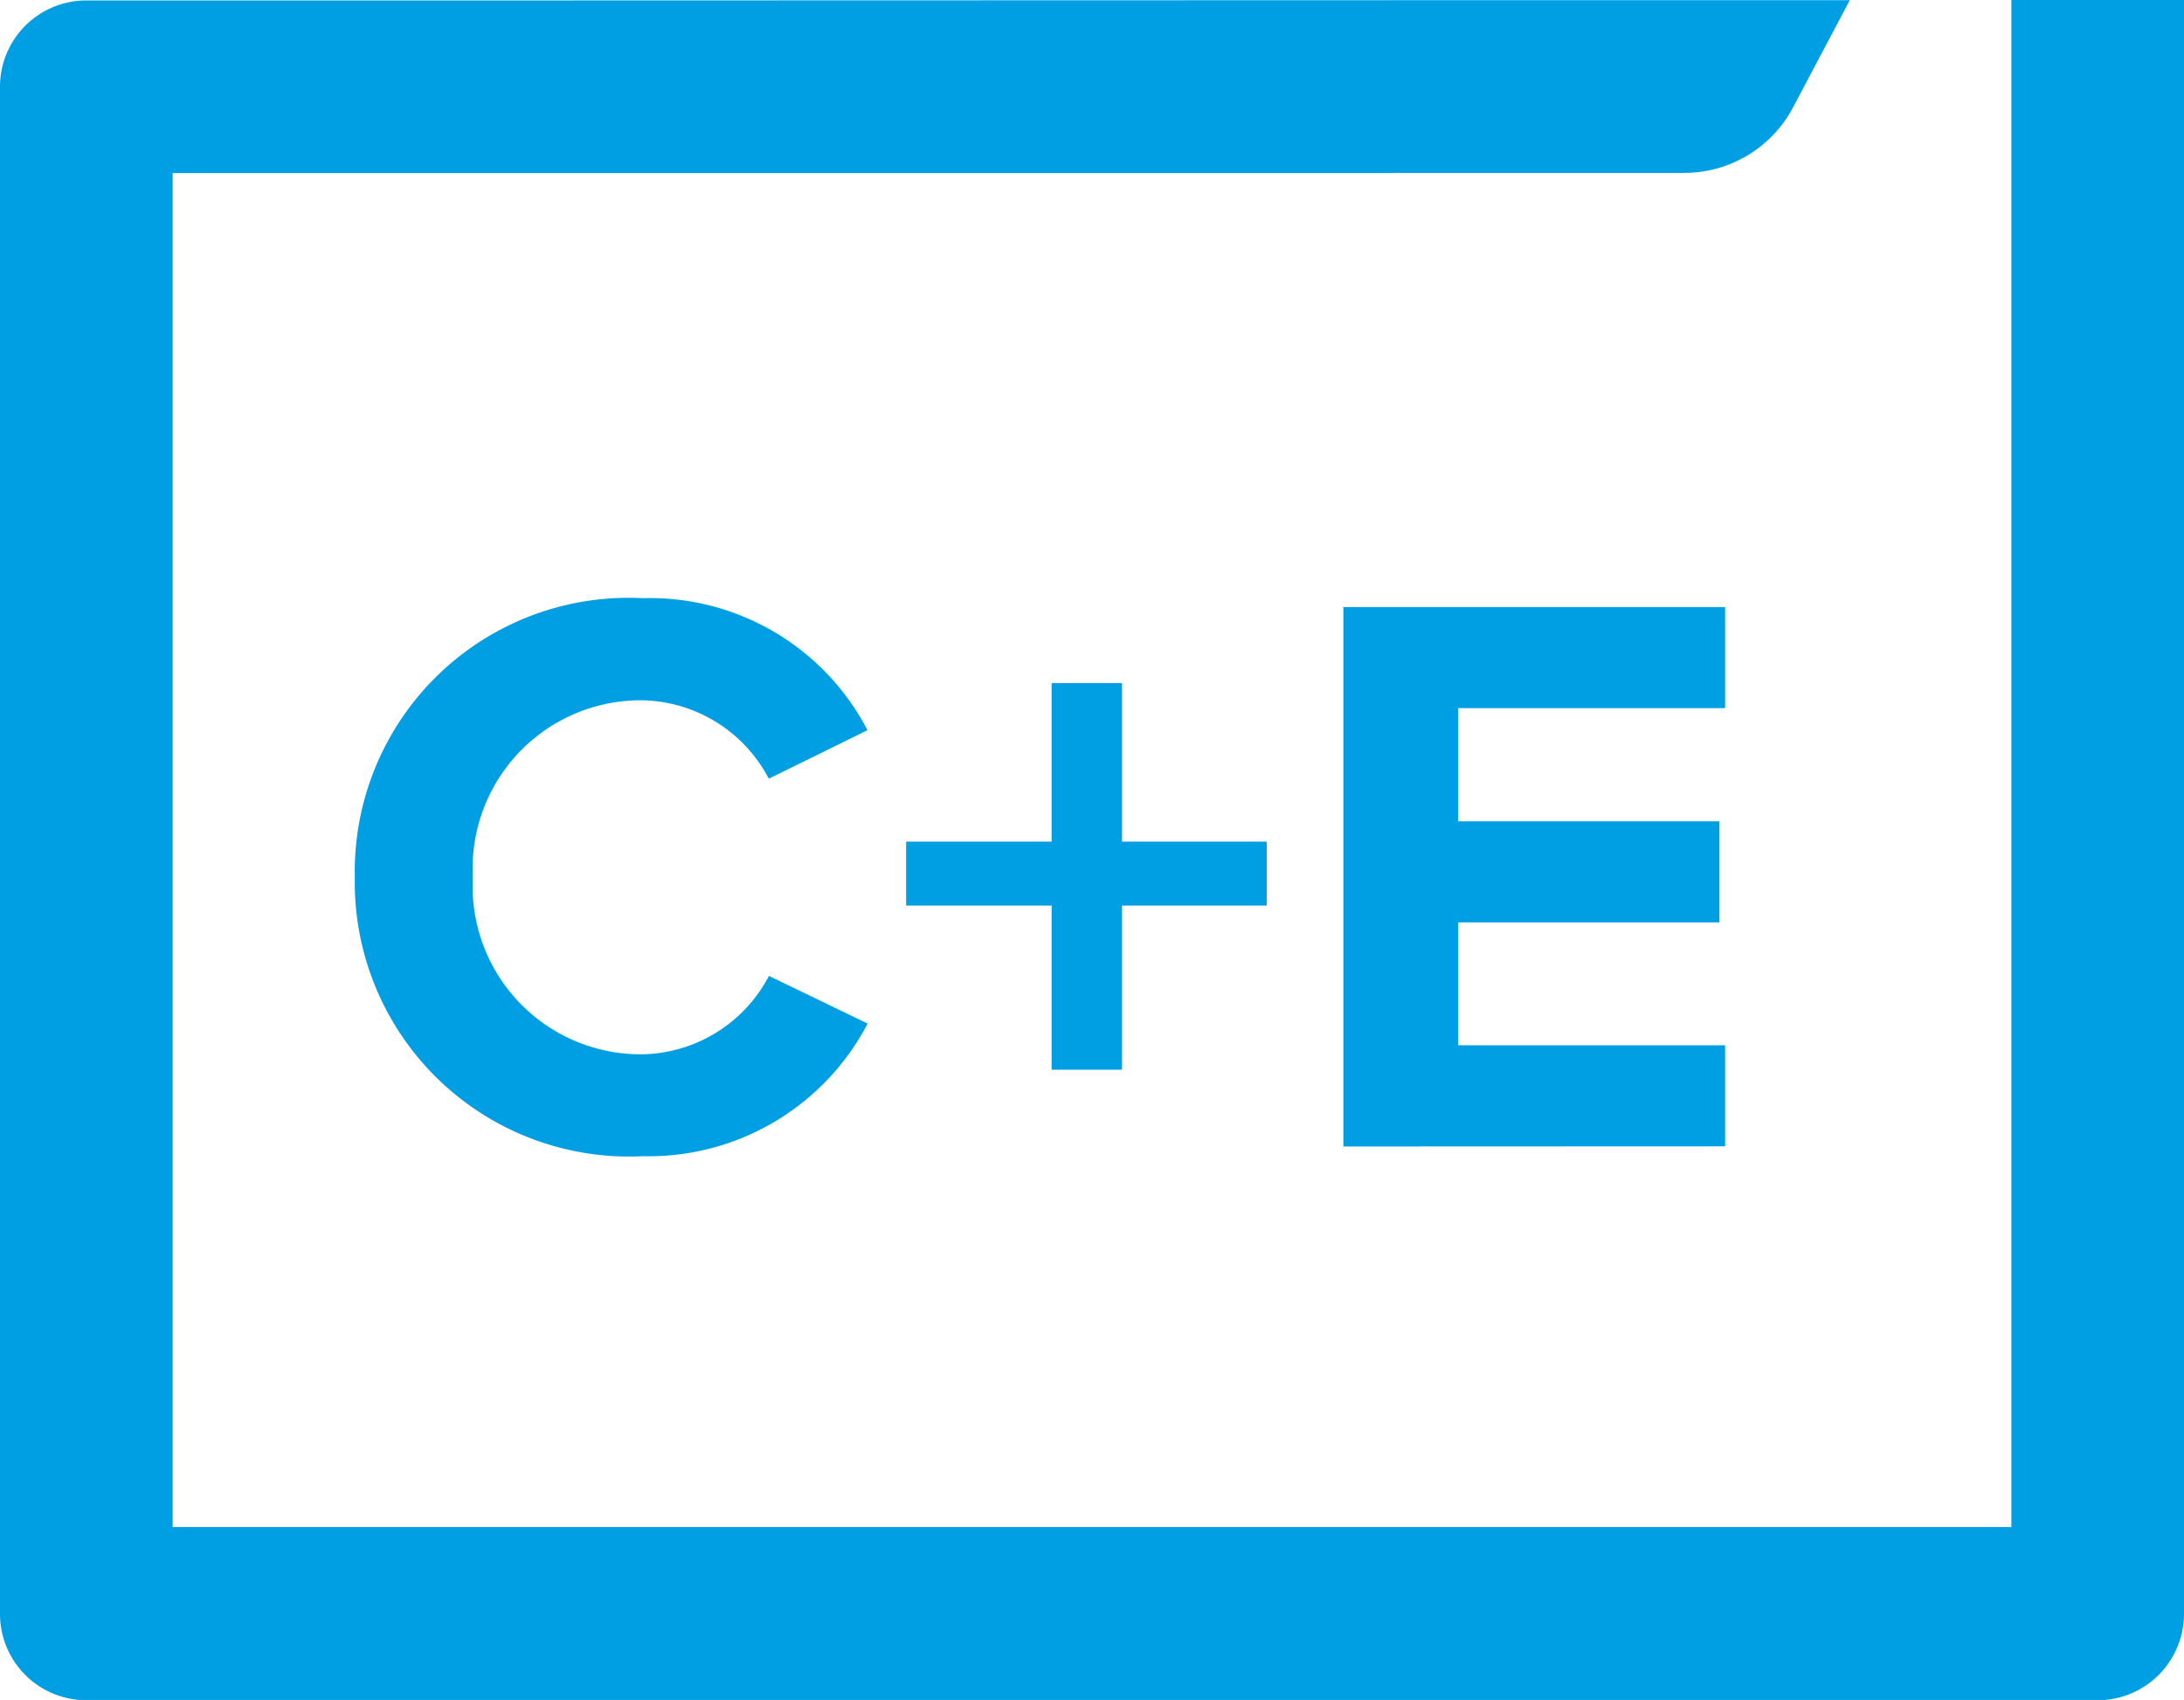
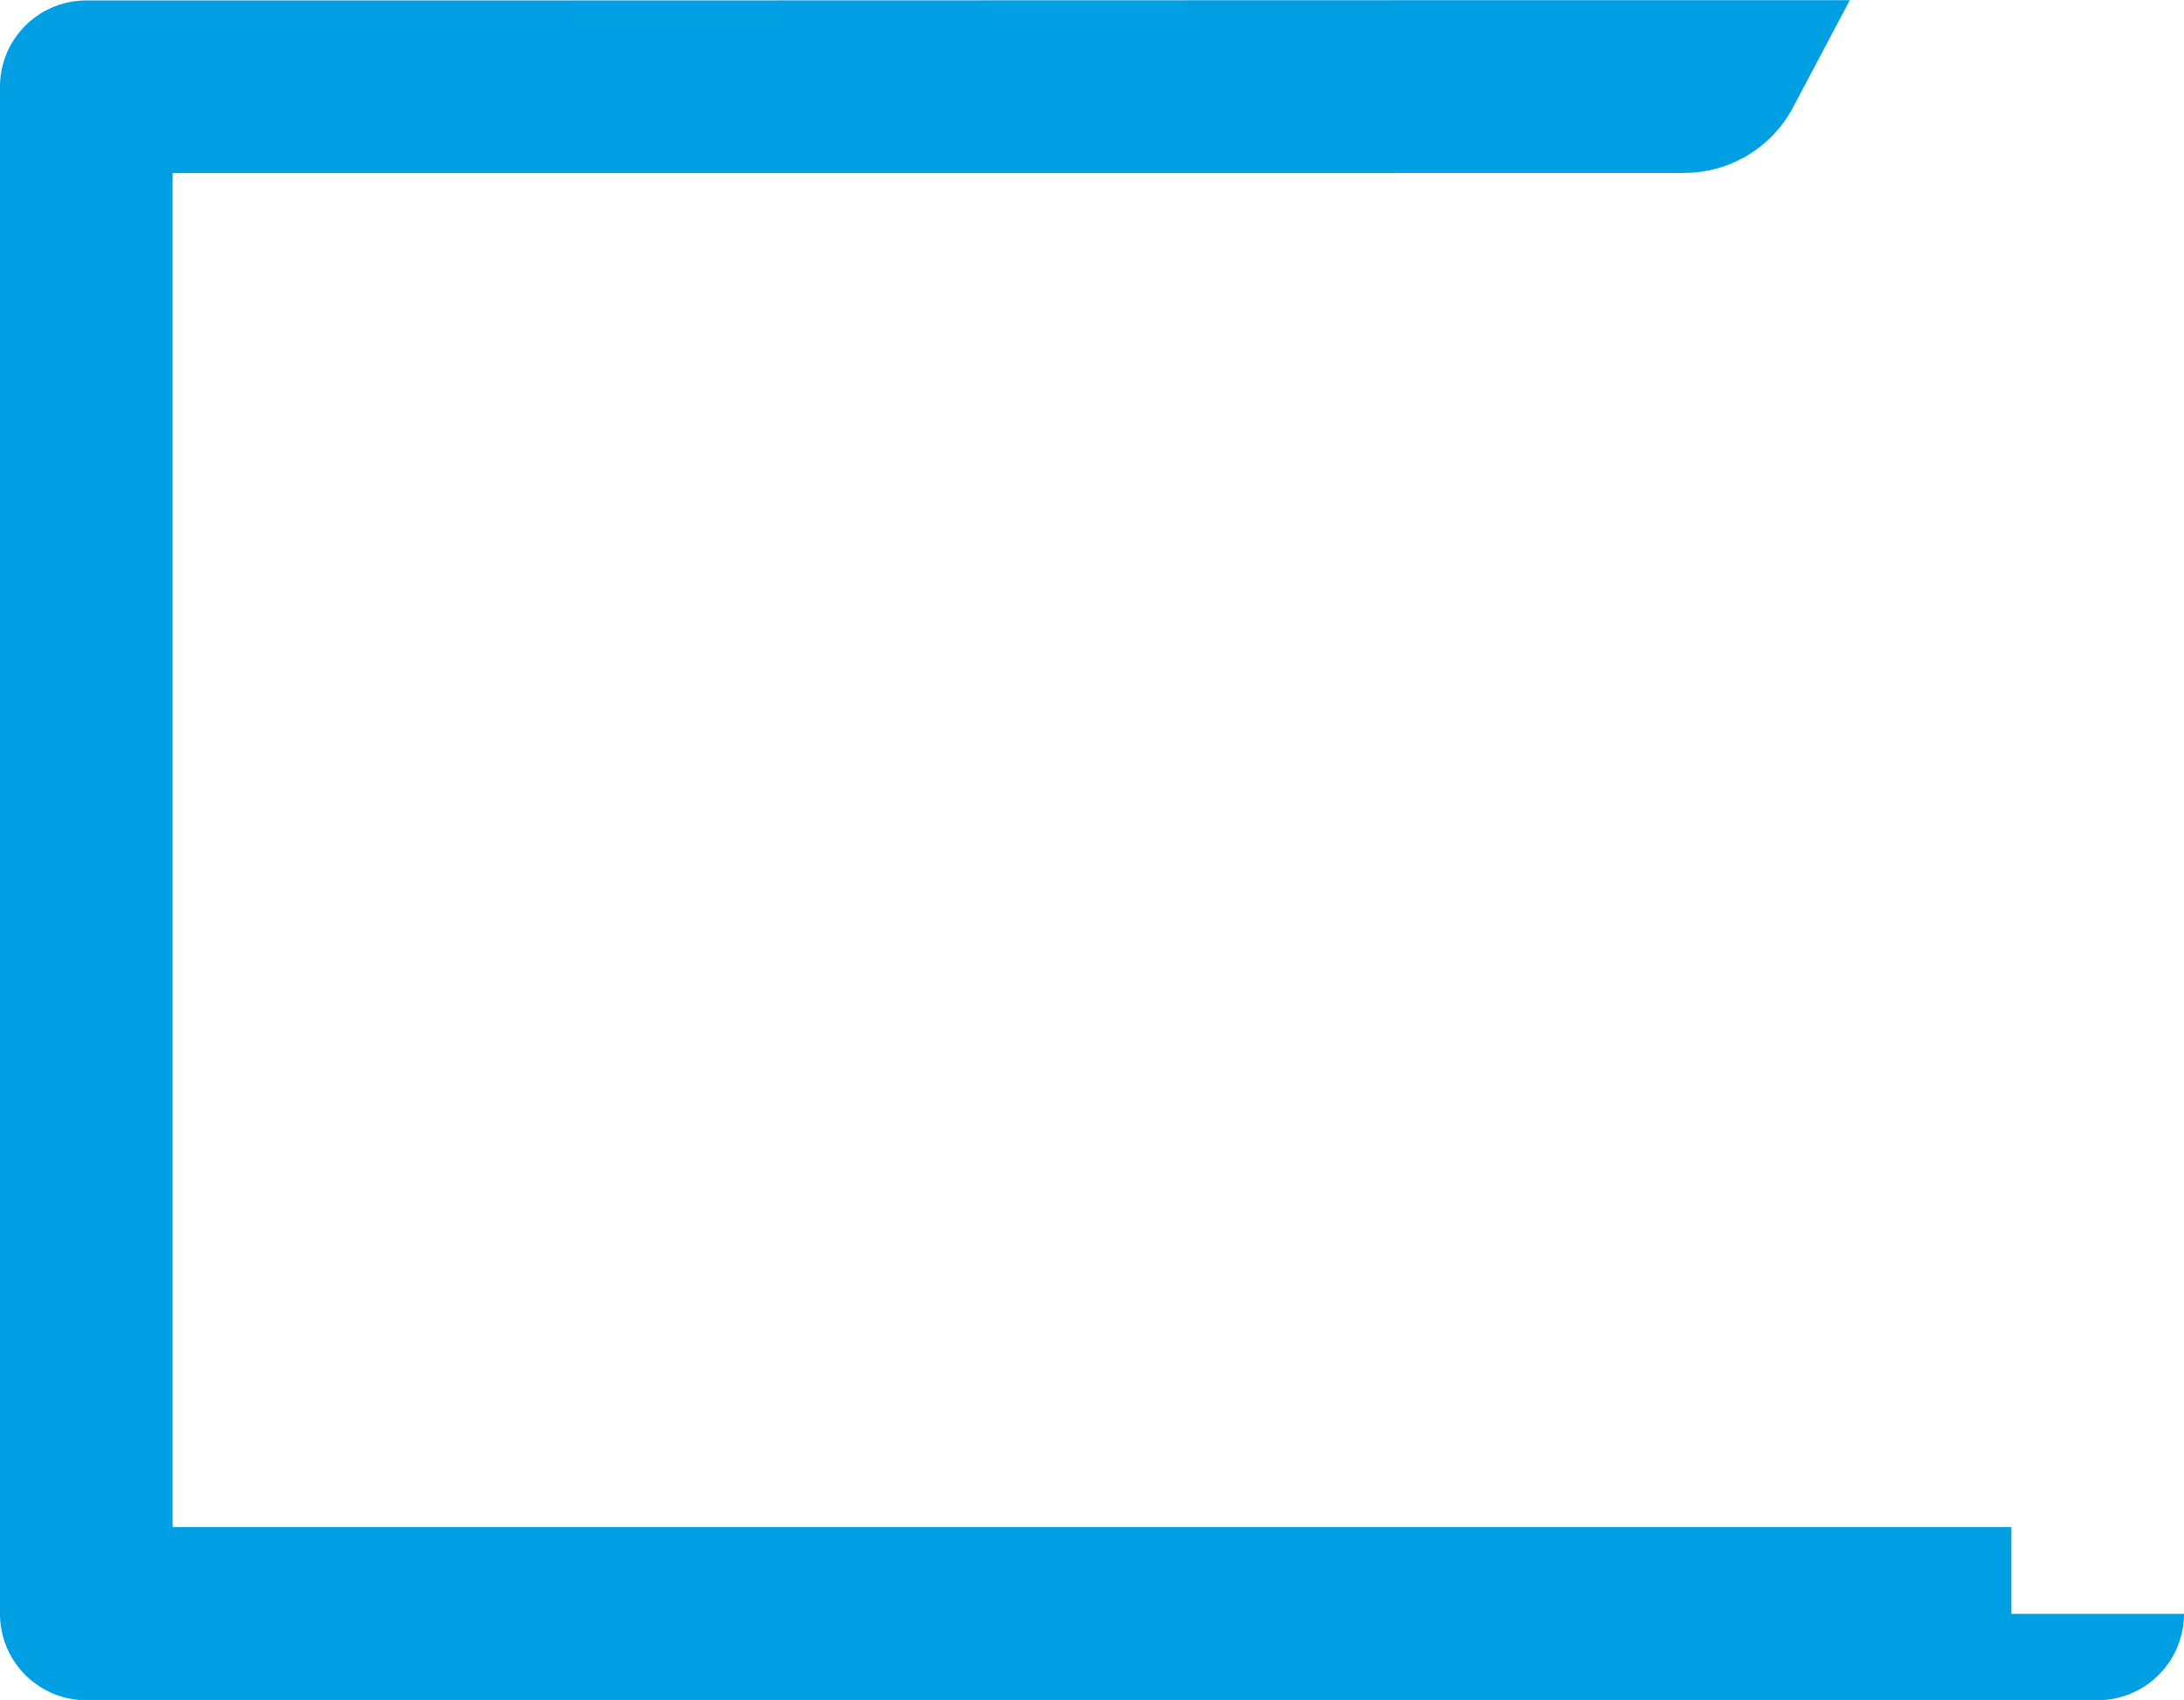
<svg xmlns="http://www.w3.org/2000/svg" width="43.228" height="33.648" viewBox="0 0 43.228 33.648">
  <g id="Group_222" data-name="Group 222" transform="translate(-382 -3764.355)">
-     <path id="Path_226" data-name="Path 226" d="M27.572,6.869H33.34a2.435,2.435,0,0,0,2.148-1.293l1.125-2.125H27.7l-17.546.005H1.709A1.708,1.708,0,0,0,0,5.163V35.386A1.709,1.709,0,0,0,1.709,37.1H41.52a1.71,1.71,0,0,0,1.708-1.709V3.447H39.811V33.673H3.417V6.873H27.572Z" transform="translate(382 3760.908)" fill="#009ee3" />
-     <path id="Path_227" data-name="Path 227" d="M7.023,20.81a5.419,5.419,0,0,1,5.7-5.523A4.852,4.852,0,0,1,17.17,17.9l-1.953.96a2.887,2.887,0,0,0-2.5-1.552A3.328,3.328,0,0,0,9.359,20.81a3.327,3.327,0,0,0,3.361,3.505,2.887,2.887,0,0,0,2.5-1.552l1.953.944a4.89,4.89,0,0,1-4.45,2.625,5.428,5.428,0,0,1-5.7-5.522" transform="translate(382 3760.908)" fill="#009ee3" />
-     <path id="Path_228" data-name="Path 228" d="M22.208,21.371V24.62H20.815V21.371h-2.88V20.106h2.88V16.968h1.393v3.138h2.865v1.265Z" transform="translate(382 3760.908)" fill="#009ee3" />
-     <path id="Path_229" data-name="Path 229" d="M26.59,26.14V15.463h7.555v2H28.862v2.241h5.171v2H28.862v2.433h5.283v2Z" transform="translate(382 3760.908)" fill="#009ee3" />
+     <path id="Path_226" data-name="Path 226" d="M27.572,6.869H33.34a2.435,2.435,0,0,0,2.148-1.293l1.125-2.125H27.7l-17.546.005H1.709A1.708,1.708,0,0,0,0,5.163V35.386A1.709,1.709,0,0,0,1.709,37.1H41.52a1.71,1.71,0,0,0,1.708-1.709H39.811V33.673H3.417V6.873H27.572Z" transform="translate(382 3760.908)" fill="#009ee3" />
  </g>
</svg>